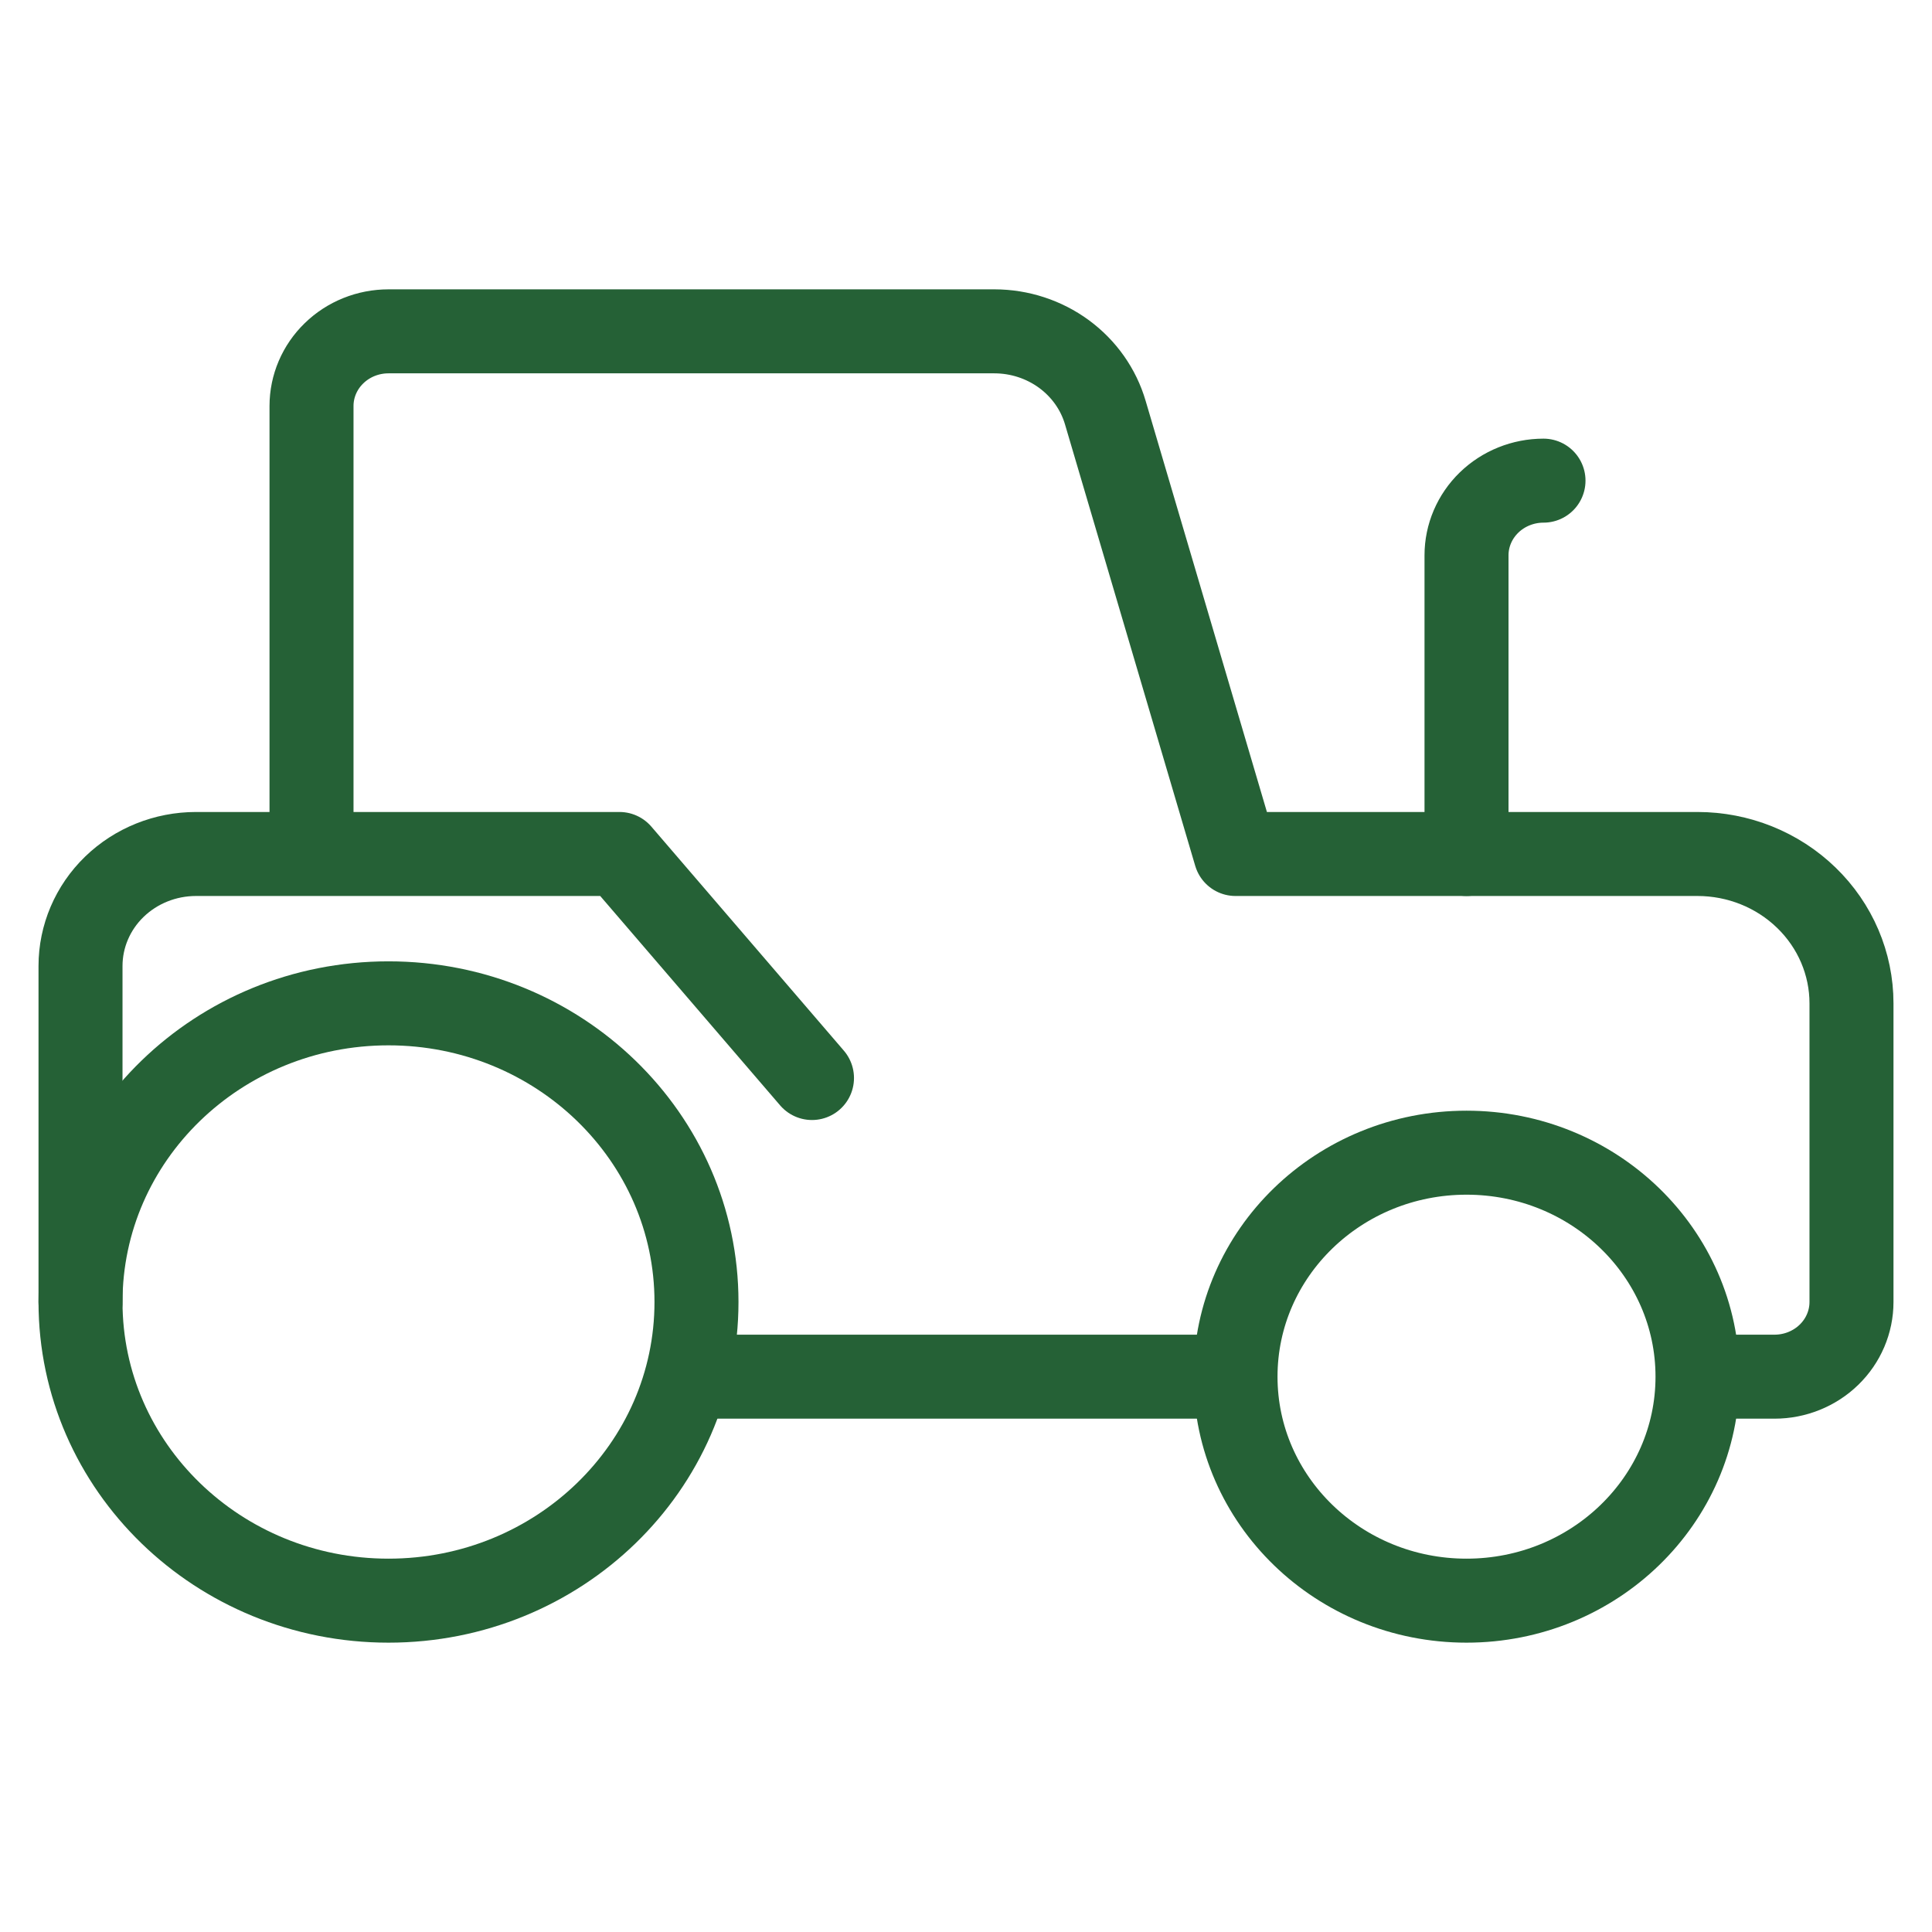
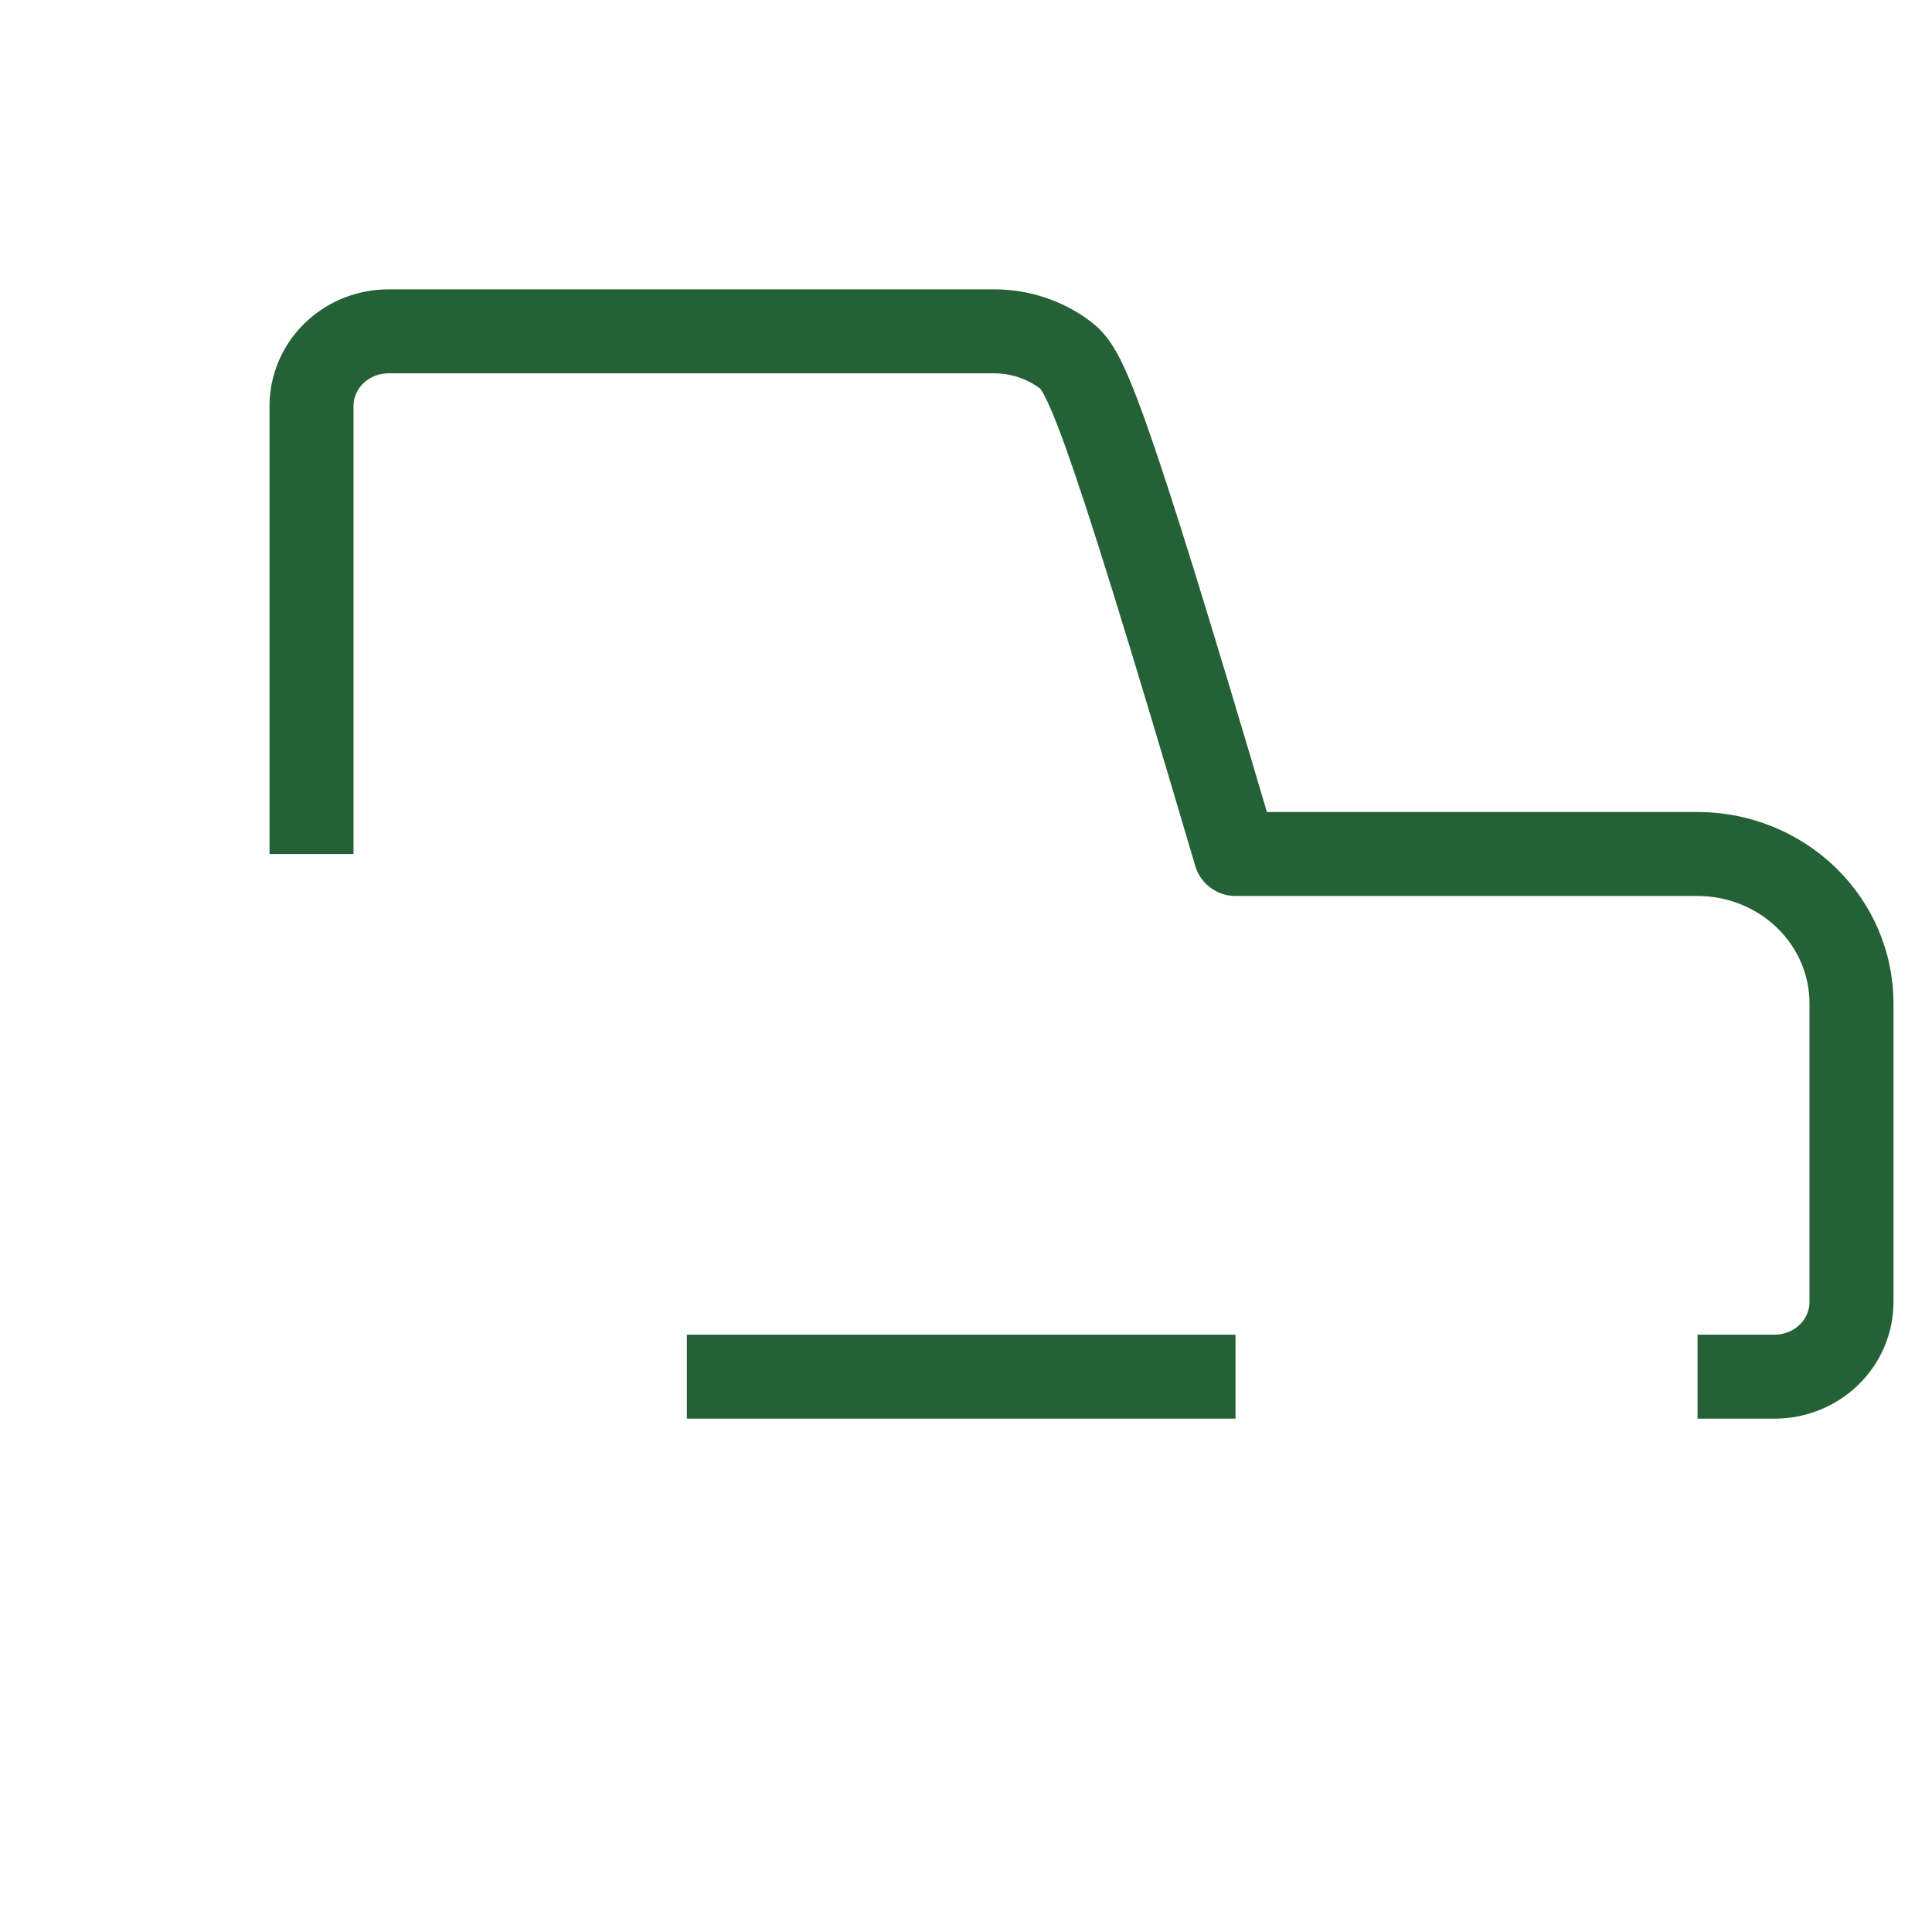
<svg xmlns="http://www.w3.org/2000/svg" width="46" height="46" viewBox="0 0 46 46" fill="none">
-   <path d="M34.917 38.111C37.954 38.111 40.417 35.723 40.417 32.778C40.417 29.832 37.954 27.445 34.917 27.445C31.879 27.445 29.417 29.832 29.417 32.778C29.417 35.723 31.879 38.111 34.917 38.111Z" stroke="#256136" stroke-width="2" stroke-linejoin="round" />
-   <path d="M9.25 38.111C13.3 38.111 16.583 34.927 16.583 31C16.583 27.073 13.3 23.889 9.25 23.889C5.2 23.889 1.917 27.073 1.917 31C1.917 34.927 5.2 38.111 9.25 38.111Z" stroke="#256136" stroke-width="2" stroke-linejoin="round" />
-   <path d="M19.333 25.667L14.75 20.333H4.667C3.937 20.333 3.238 20.614 2.722 21.114C2.206 21.614 1.917 22.293 1.917 23V31" stroke="#256136" stroke-width="2" stroke-linecap="round" stroke-linejoin="round" />
  <path d="M29.417 32.778H16.354" stroke="#256136" stroke-width="2" stroke-linejoin="round" />
-   <path d="M40.417 32.778H42.25C42.736 32.778 43.203 32.59 43.546 32.257C43.89 31.924 44.083 31.471 44.083 31V23.889C44.083 22.946 43.697 22.041 43.009 21.375C42.322 20.708 41.389 20.333 40.417 20.333H29.417L26.318 9.827C26.155 9.269 25.809 8.779 25.333 8.429C24.857 8.08 24.276 7.89 23.678 7.889H9.25C8.764 7.889 8.297 8.076 7.954 8.41C7.61 8.743 7.417 9.195 7.417 9.667V20.333" stroke="#256136" stroke-width="2" stroke-linejoin="round" />
-   <path d="M36.75 11.444C36.264 11.444 35.797 11.632 35.454 11.965C35.11 12.299 34.917 12.751 34.917 13.222V20.333" stroke="#256136" stroke-width="2" stroke-linecap="round" stroke-linejoin="round" />
+   <path d="M40.417 32.778H42.25C42.736 32.778 43.203 32.59 43.546 32.257C43.89 31.924 44.083 31.471 44.083 31V23.889C44.083 22.946 43.697 22.041 43.009 21.375C42.322 20.708 41.389 20.333 40.417 20.333H29.417C26.155 9.269 25.809 8.779 25.333 8.429C24.857 8.08 24.276 7.89 23.678 7.889H9.25C8.764 7.889 8.297 8.076 7.954 8.41C7.61 8.743 7.417 9.195 7.417 9.667V20.333" stroke="#256136" stroke-width="2" stroke-linejoin="round" />
</svg>